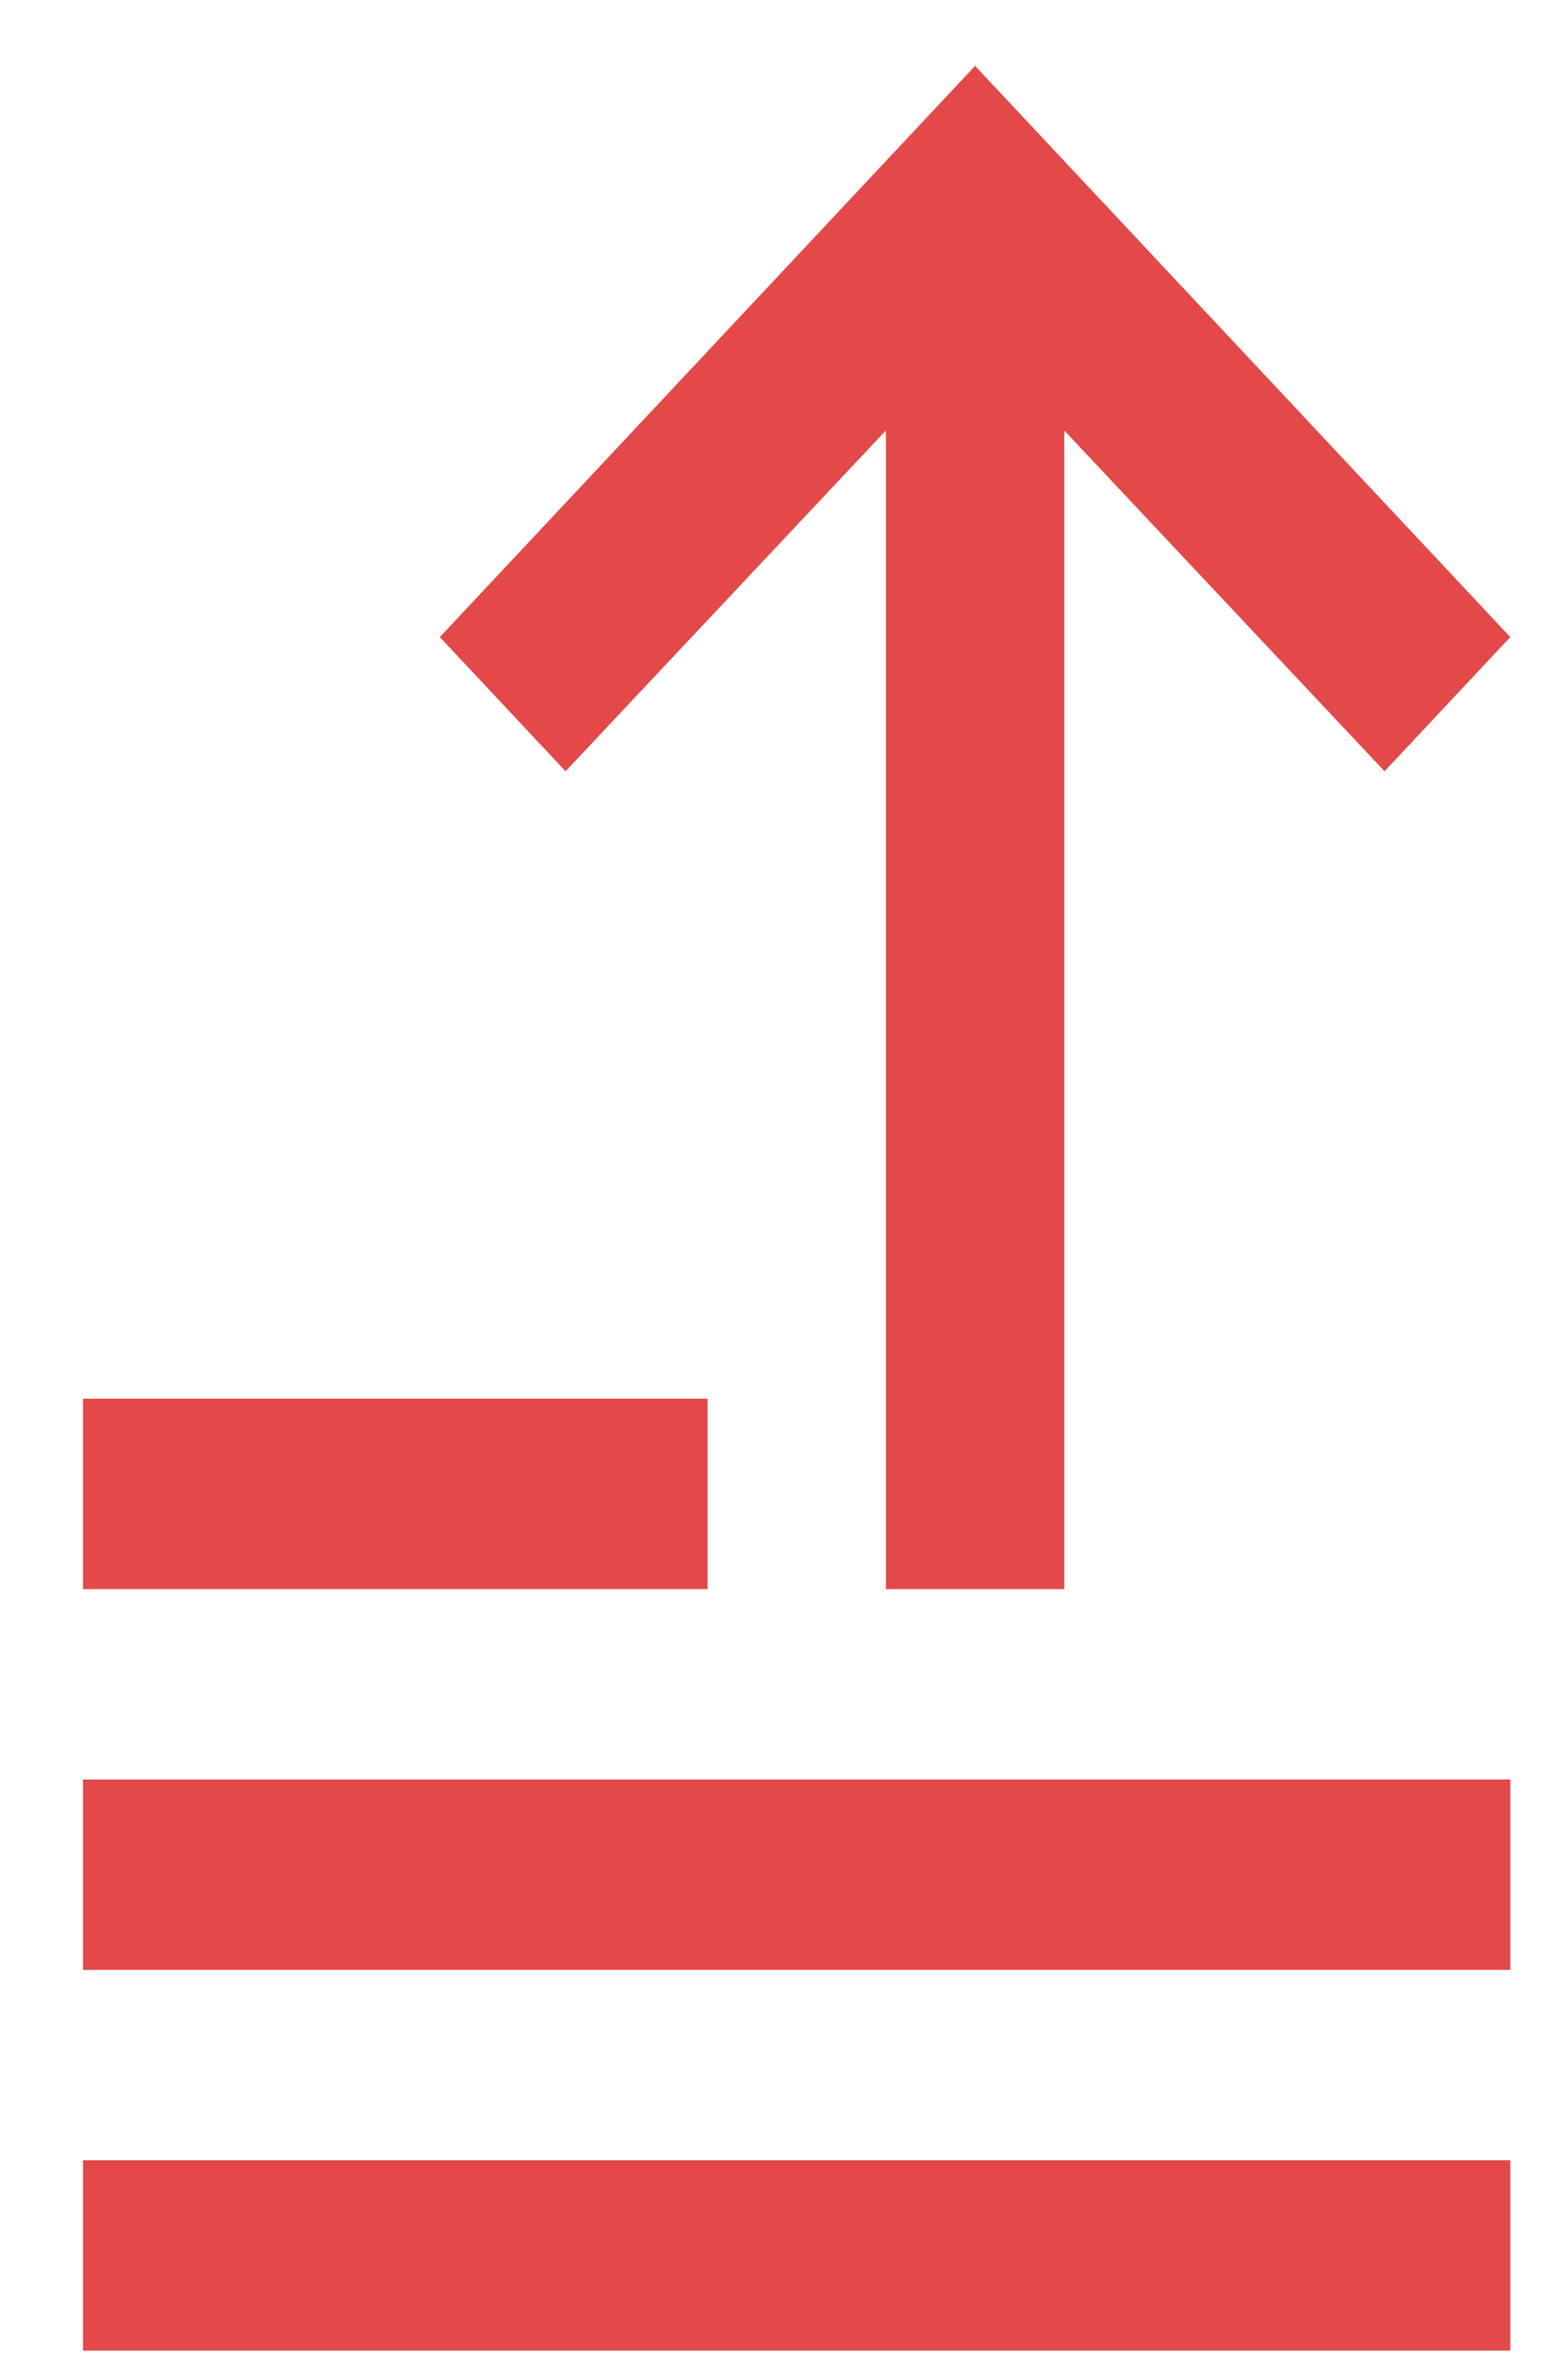
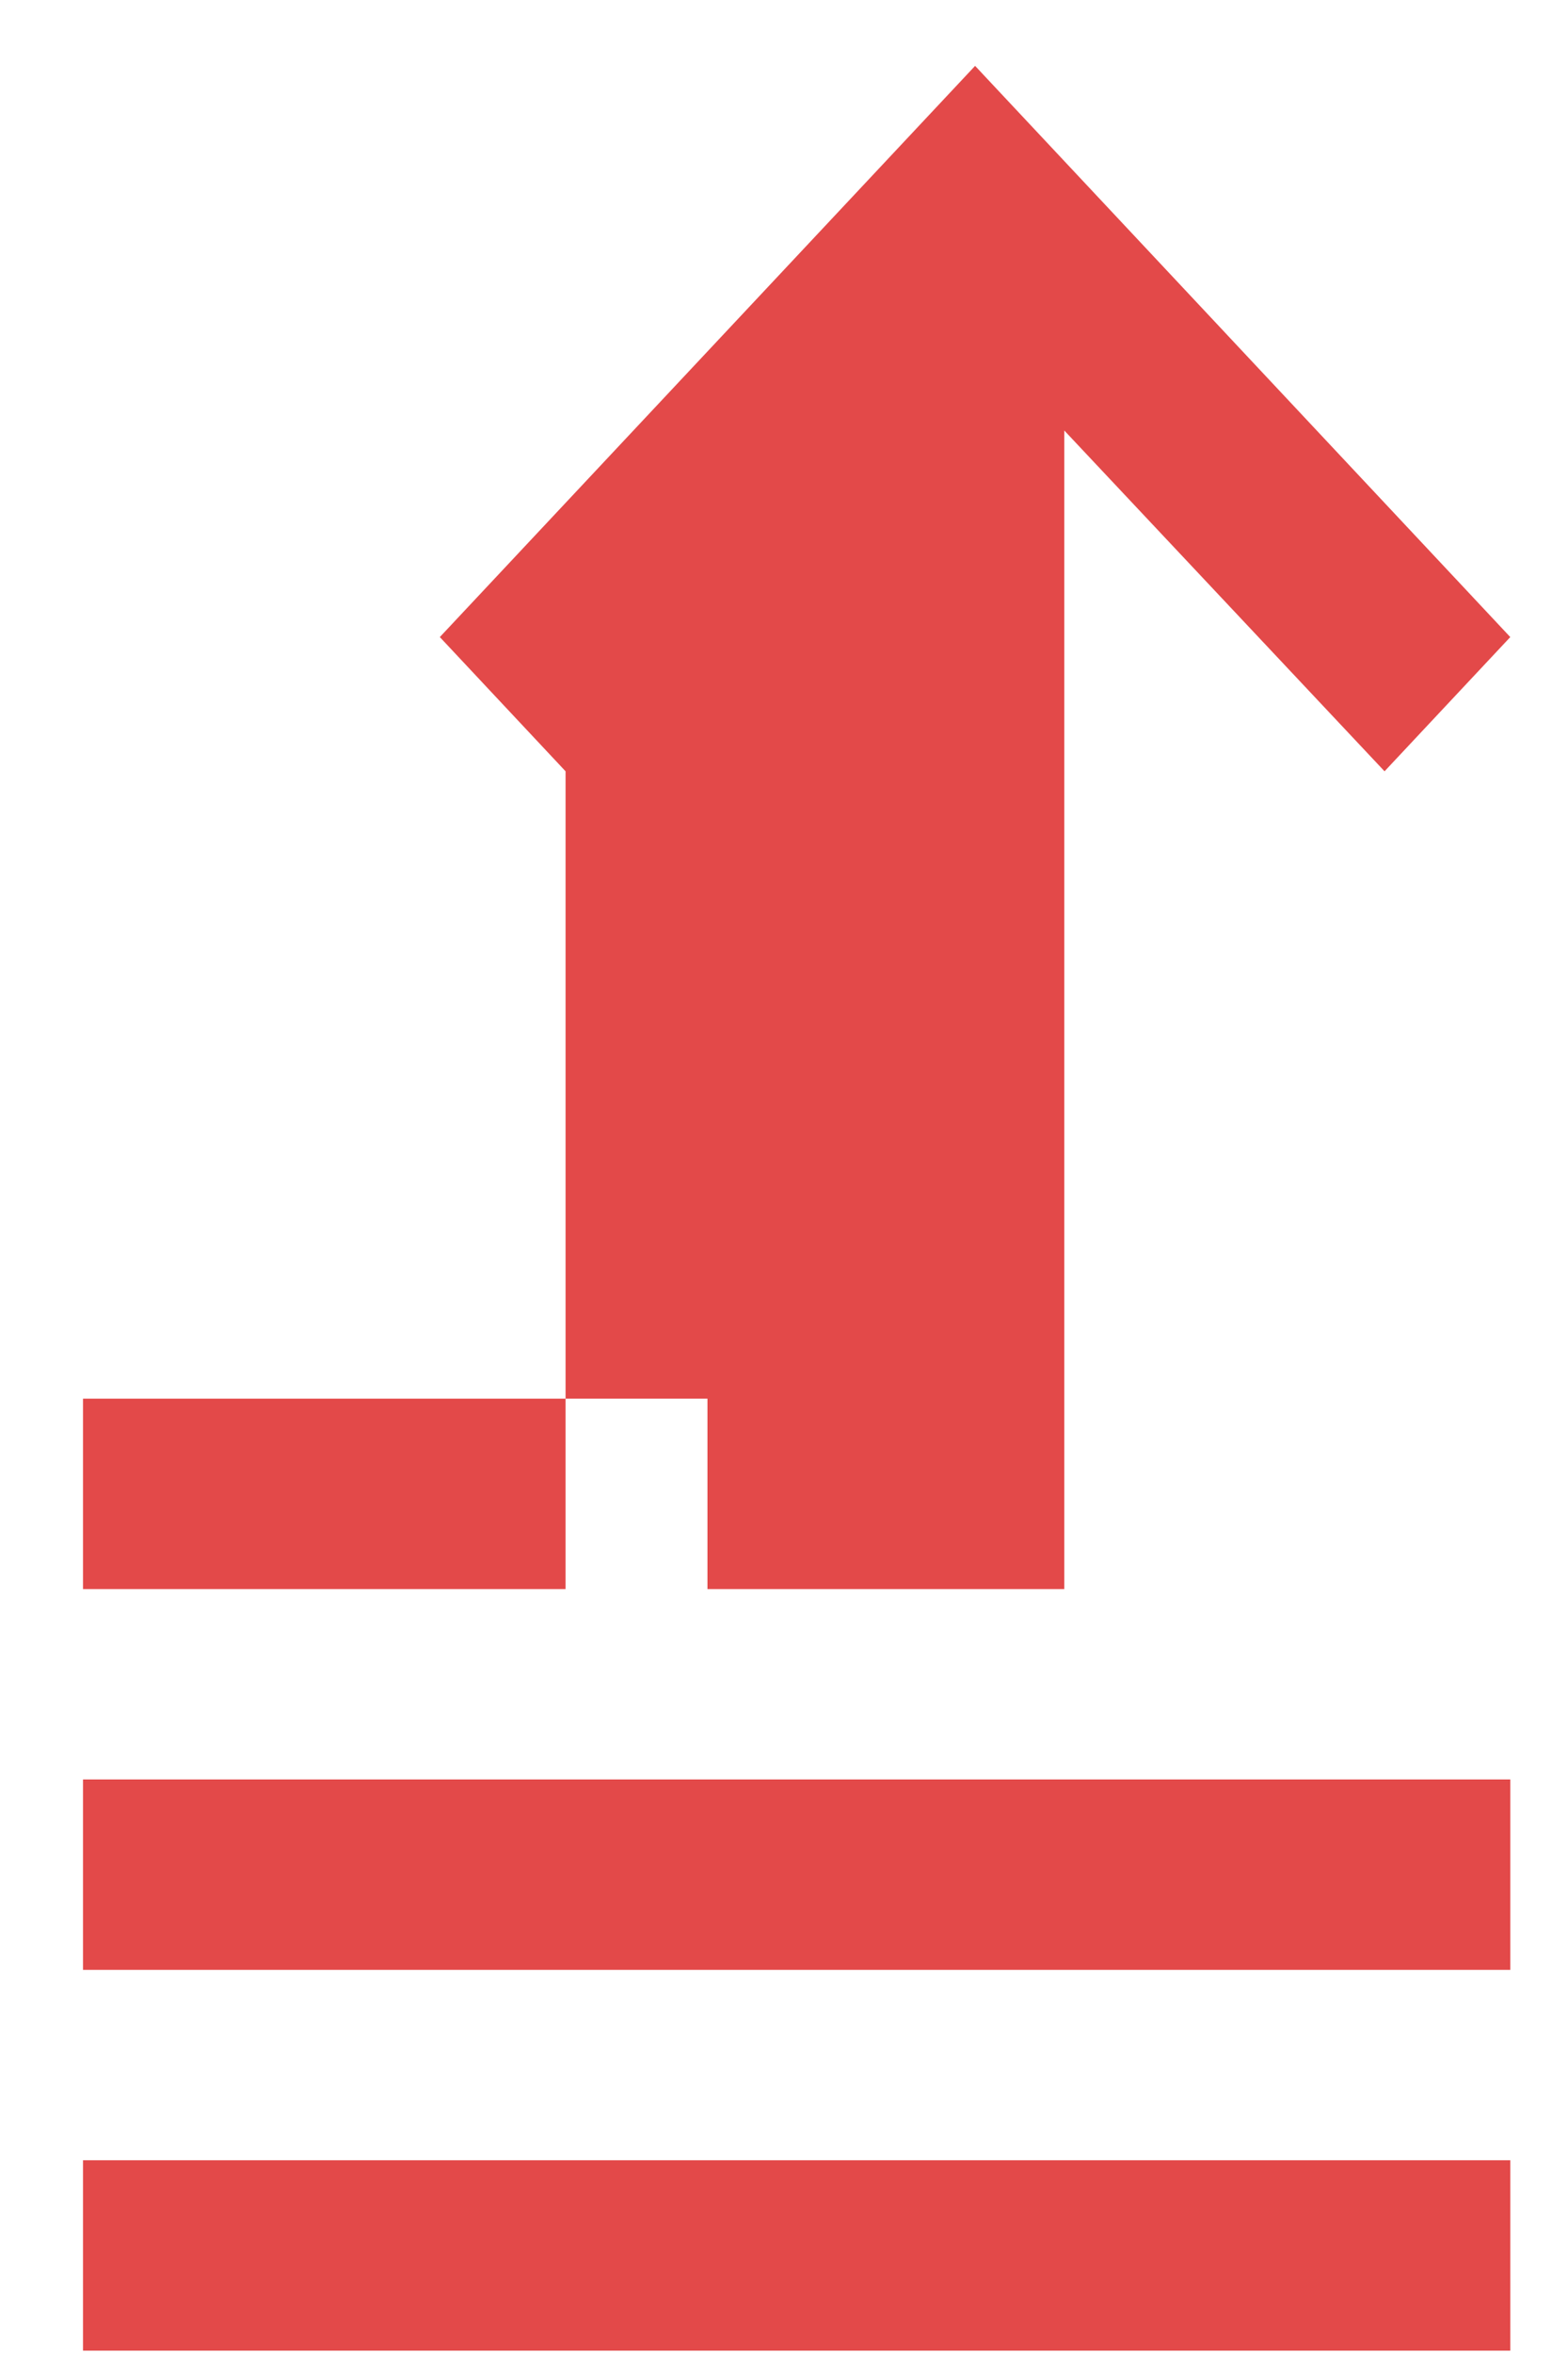
<svg xmlns="http://www.w3.org/2000/svg" width="16" height="24" viewBox="0 0 16 24" fill="none">
-   <path d="M9.95 0.672L4.488 6.498L5.771 7.867L9.039 4.391V16.208H10.86V4.391L14.128 7.867L15.411 6.498L9.95 0.672ZM0.847 14.266H7.219V16.208H0.847V14.266ZM0.847 18.15H15.411V20.092H0.847V18.15ZM0.847 22.034H15.411V23.976H0.847V22.034Z" fill="#E34949" />
+   <path d="M9.95 0.672L4.488 6.498L5.771 7.867V16.208H10.86V4.391L14.128 7.867L15.411 6.498L9.95 0.672ZM0.847 14.266H7.219V16.208H0.847V14.266ZM0.847 18.15H15.411V20.092H0.847V18.15ZM0.847 22.034H15.411V23.976H0.847V22.034Z" fill="#E34949" />
</svg>